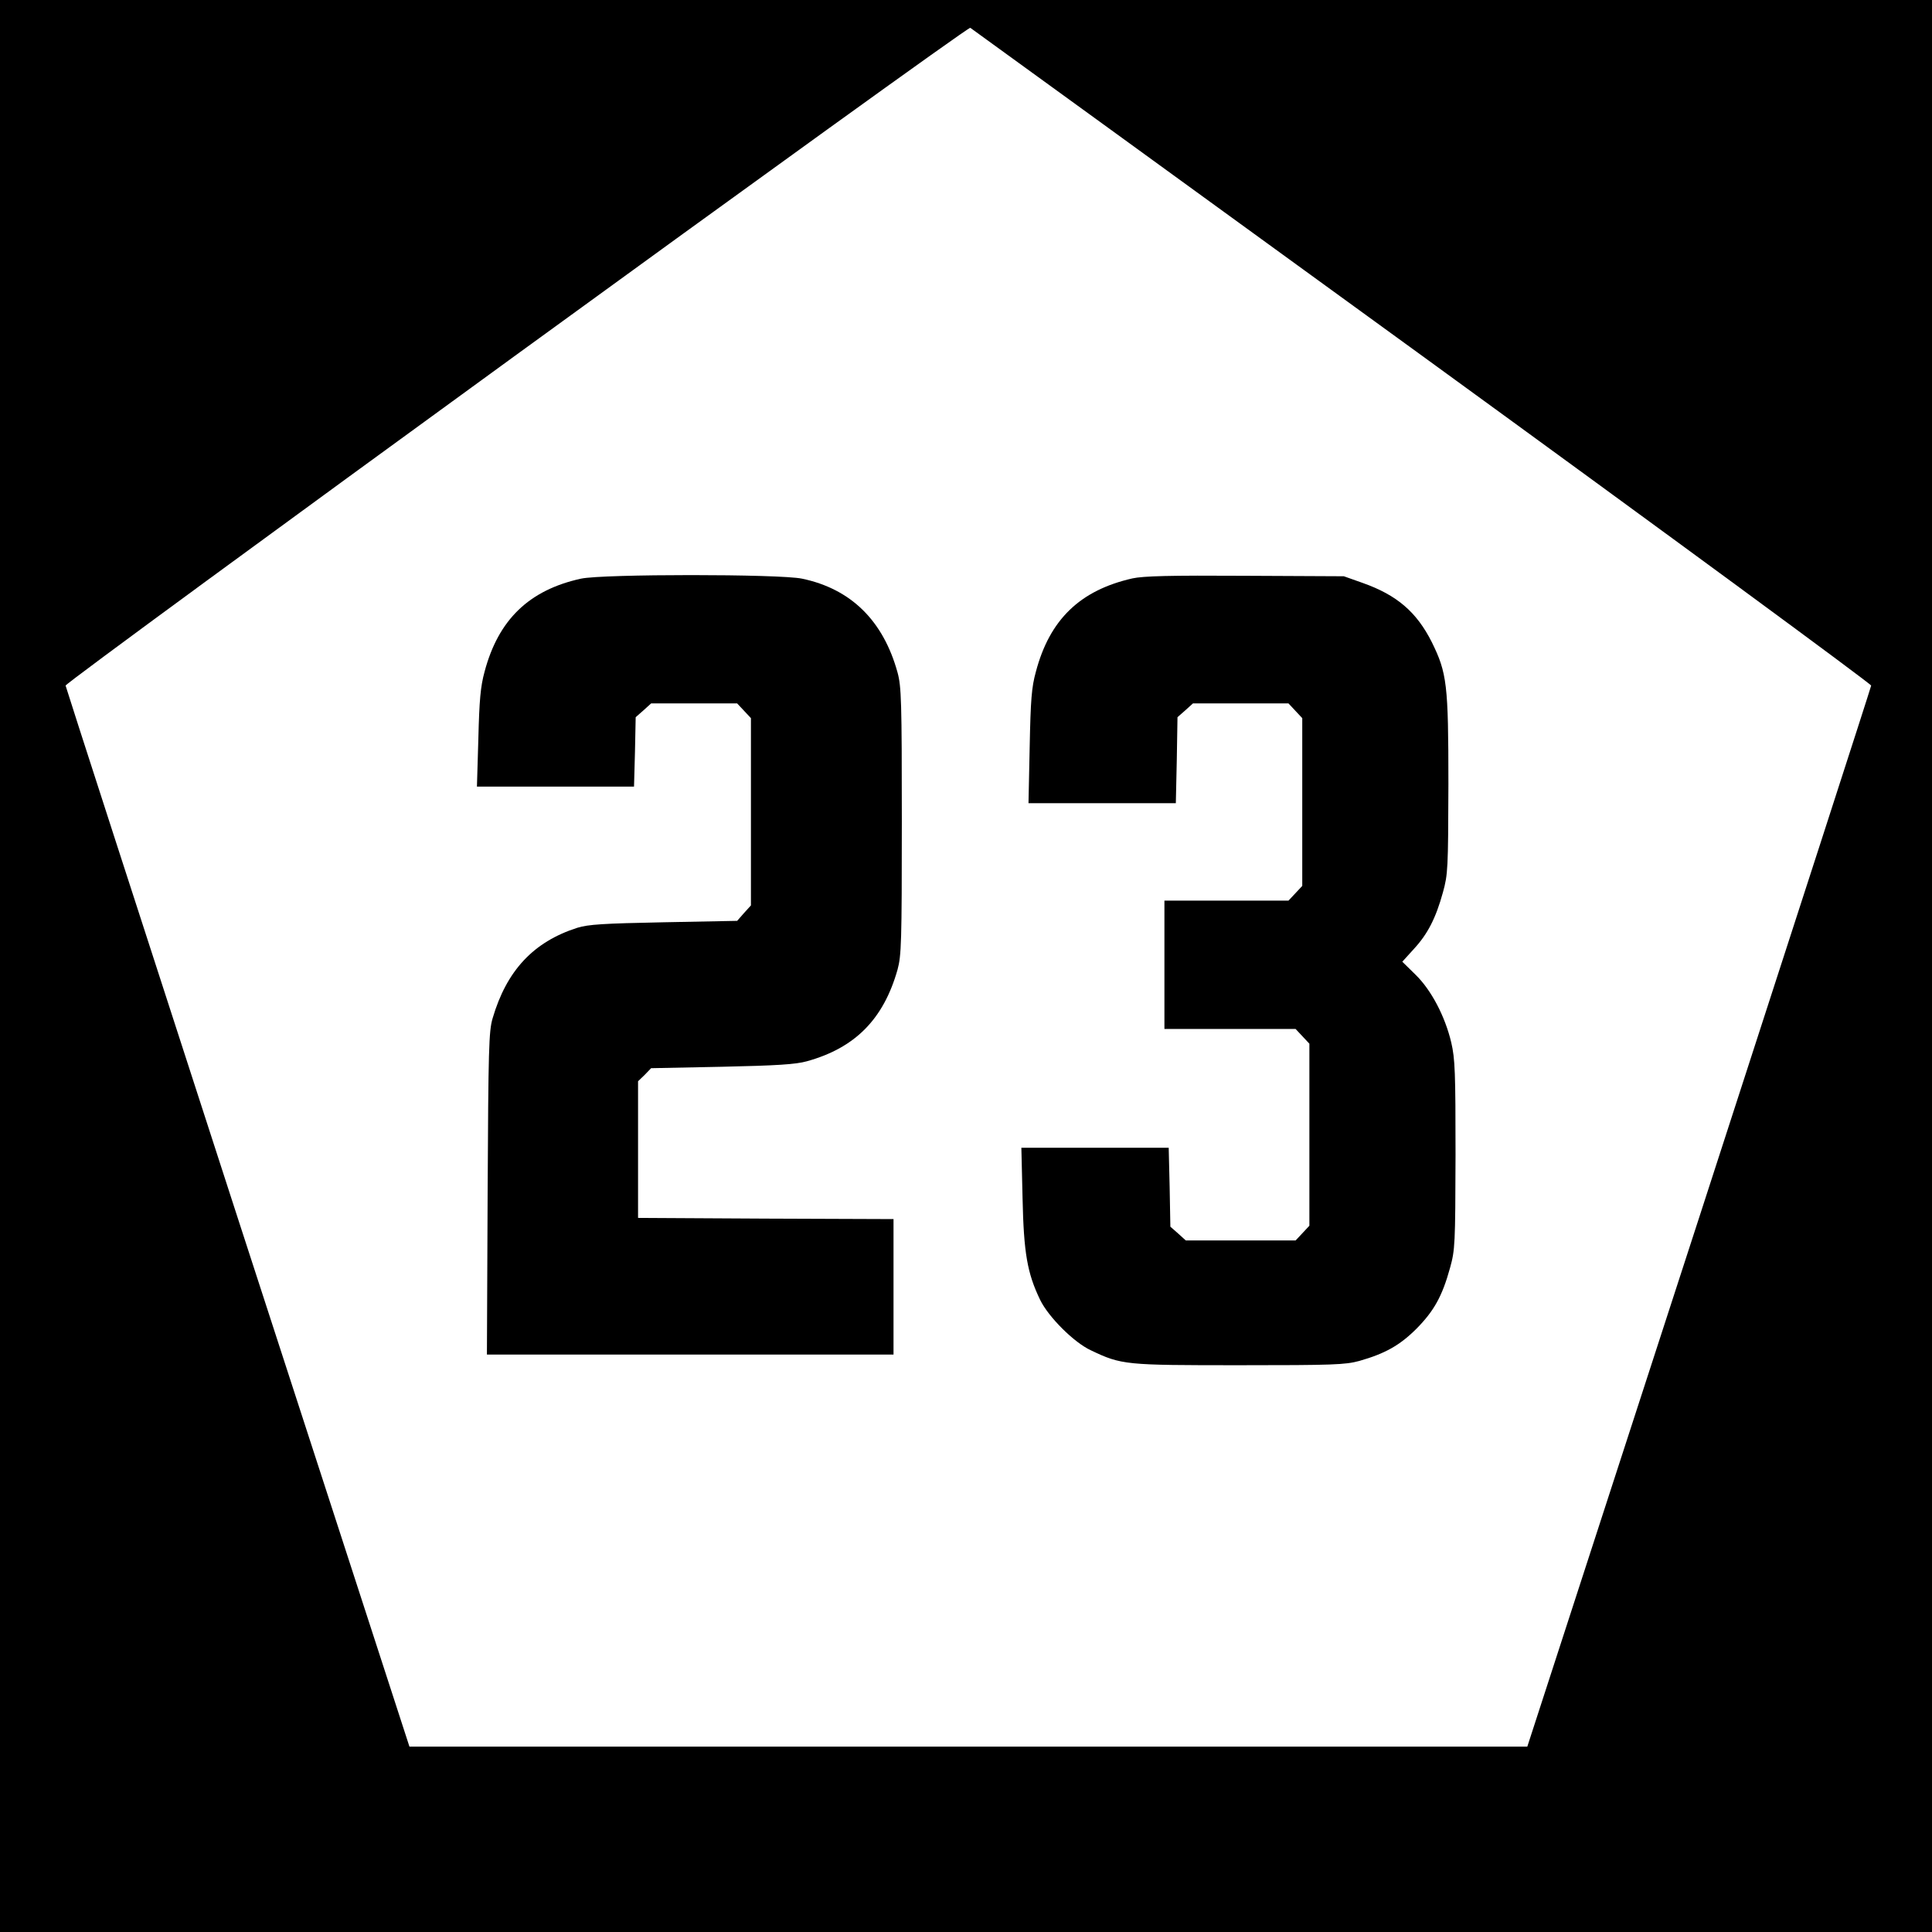
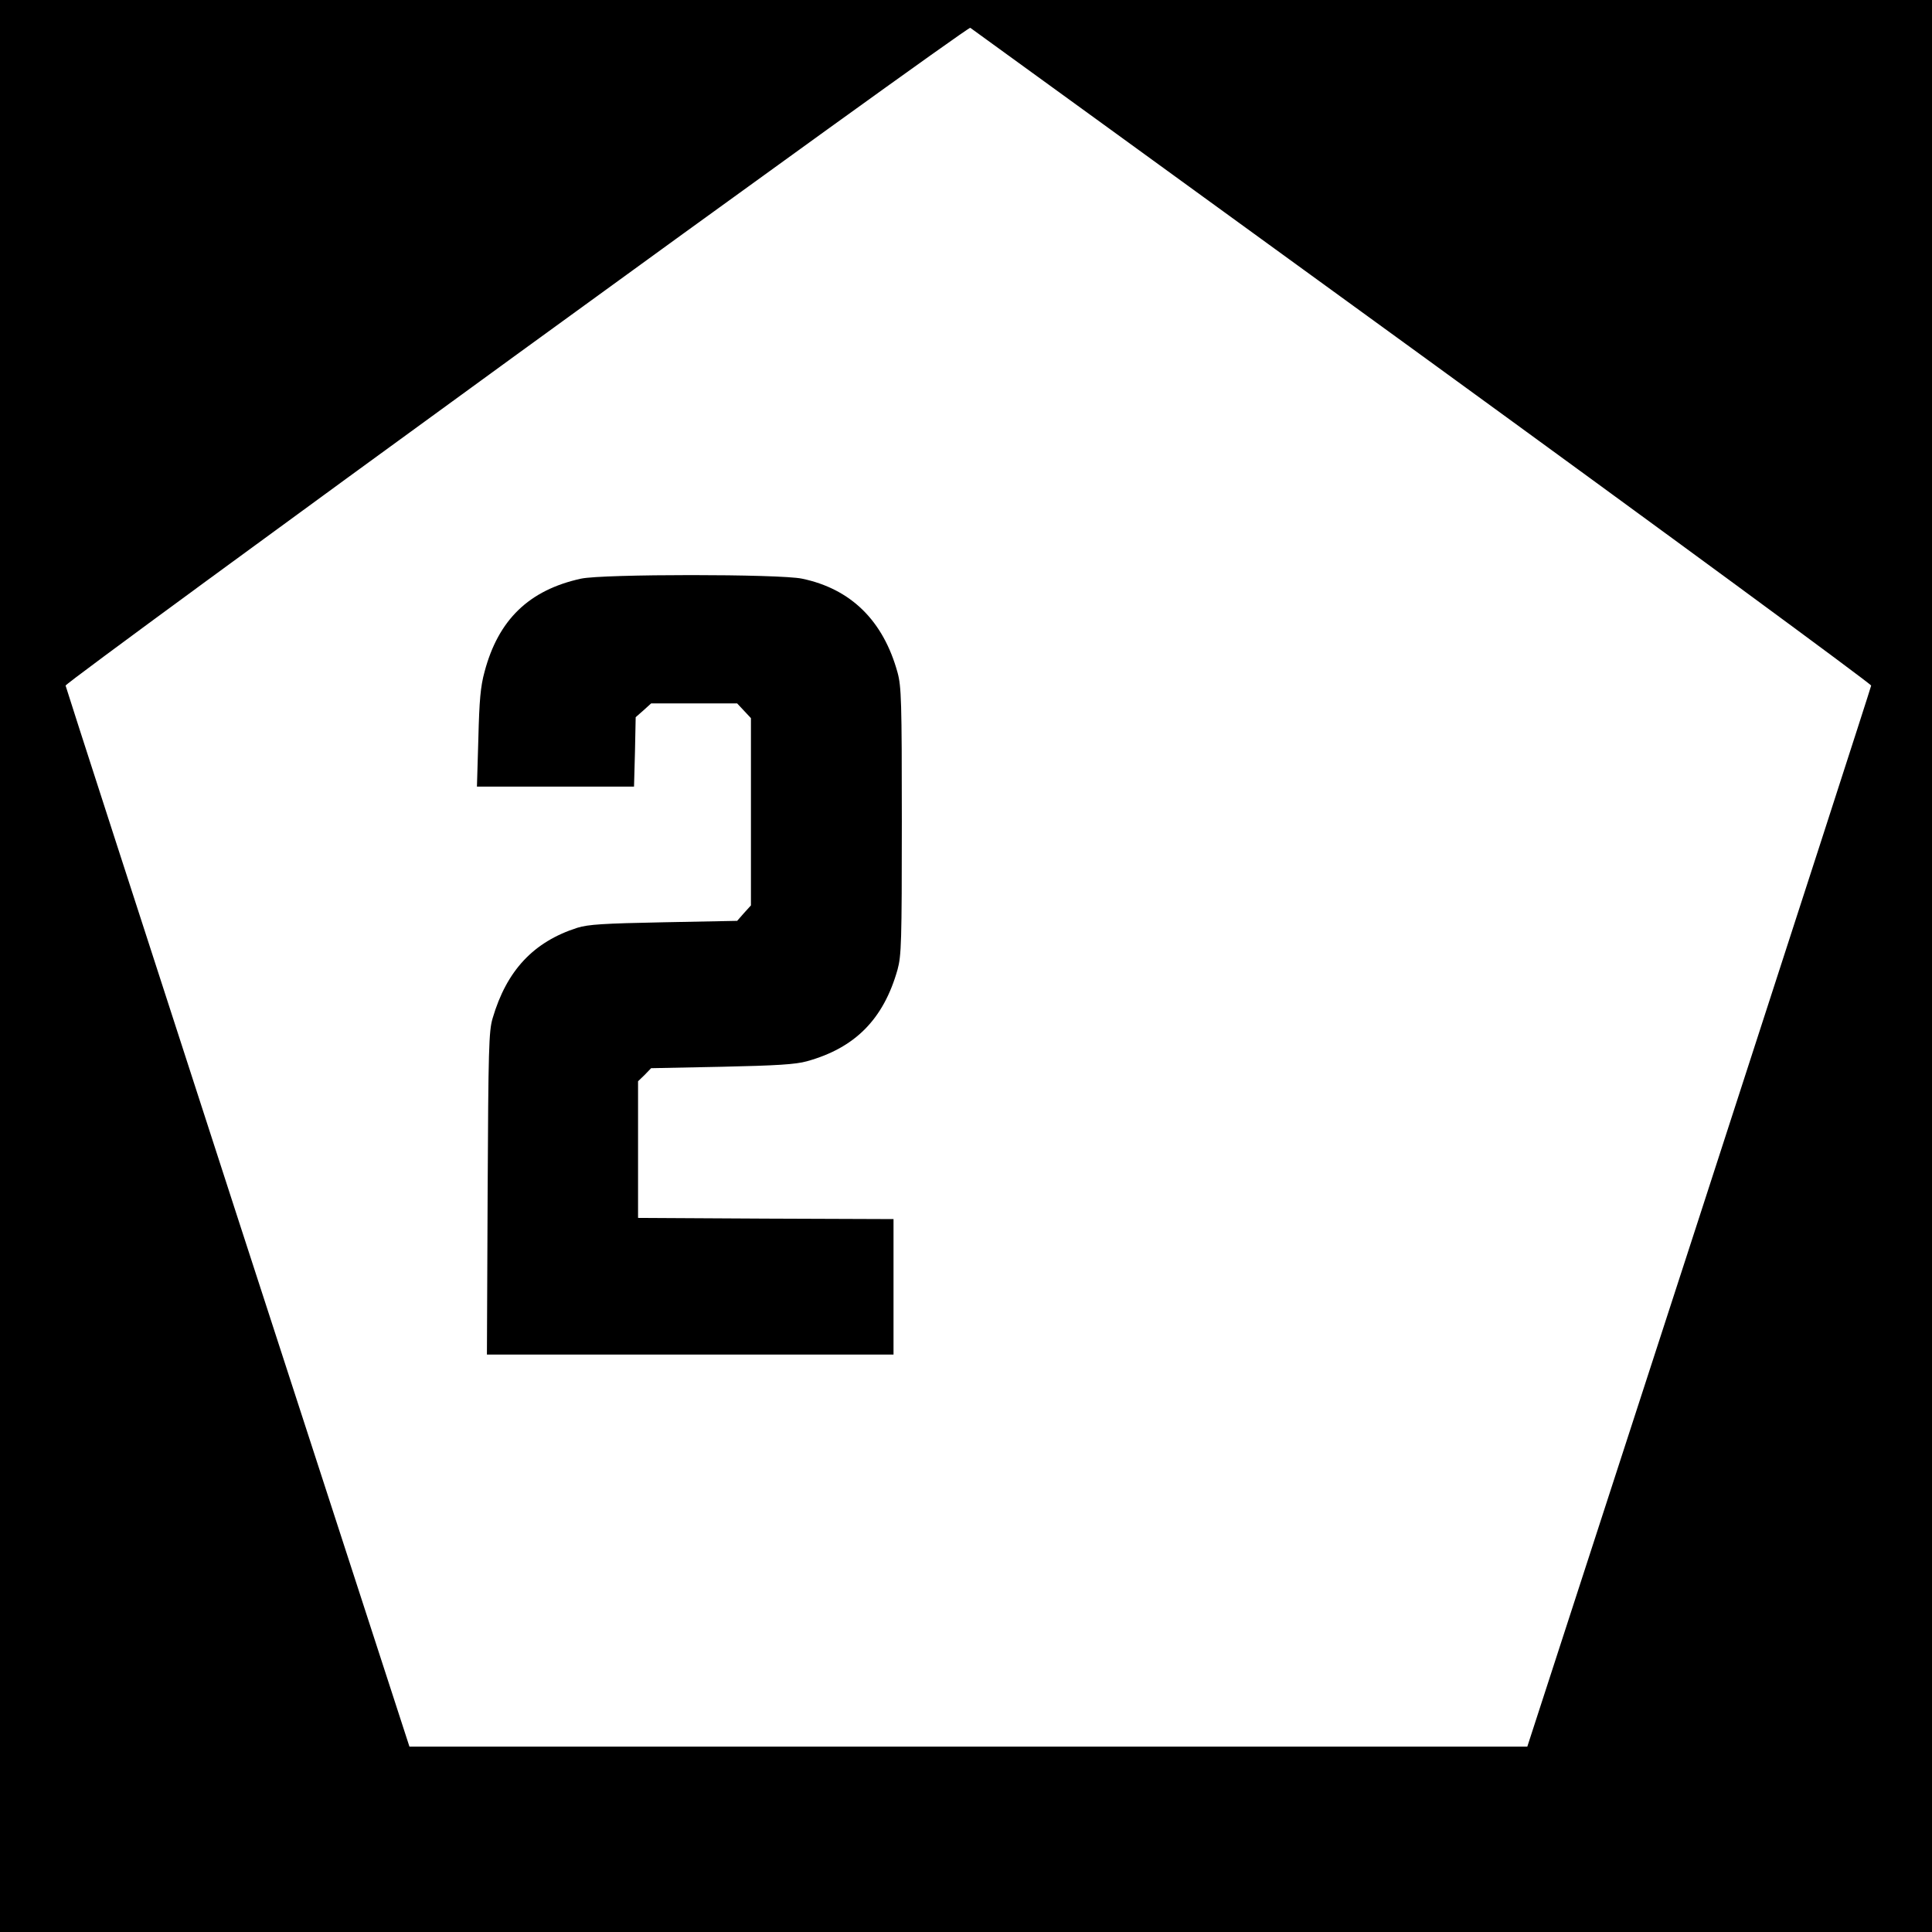
<svg xmlns="http://www.w3.org/2000/svg" version="1.0" width="813pt" height="813pt" viewBox="0 0 813 813" preserveAspectRatio="xMidYMid meet">
  <g transform="translate(0,813) scale(0.1,-0.1)" fill="#000000" stroke="none">
    <path d="M0 4065 l0 -4065 4065 0 4065 0 0 4065 0 4065 -4065 0 -4065 0 0 -4065z m5984 2568 c1040 -756 1890 -1381 1890 -1388 -1 -8 -327 -1015 -724 -2239 l-723 -2226 -2352 0 -2352 0 -723 2226 c-397 1224 -723 2232 -724 2239 -1 16 3794 2776 3807 2768 5 -3 860 -624 1901 -1380z" />
    <path d="M2445 5695 c-219 -48 -348 -173 -406 -392 -17 -62 -22 -120 -26 -280 l-6 -203 331 0 330 0 4 146 3 146 33 29 32 29 181 0 181 0 29 -31 29 -31 0 -394 0 -394 -29 -32 -29 -33 -309 -6 c-255 -5 -317 -9 -363 -23 -185 -59 -298 -180 -357 -381 -16 -54 -18 -126 -21 -737 l-3 -678 856 0 855 0 0 285 0 285 -537 2 -538 3 0 287 0 288 28 27 27 28 298 6 c231 5 310 10 357 23 203 56 323 177 382 386 16 59 18 113 18 625 0 506 -2 566 -18 625 -60 218 -196 352 -402 395 -95 20 -839 20 -930 0z" />
-     <path d="M4765 5696 c-220 -50 -348 -173 -406 -393 -18 -65 -22 -117 -26 -315 l-5 -238 310 0 310 0 4 181 3 181 33 29 32 29 201 0 201 0 29 -31 29 -31 0 -353 0 -353 -29 -31 -29 -31 -261 0 -261 0 0 -270 0 -270 276 0 276 0 29 -31 29 -31 0 -383 0 -383 -29 -31 -29 -31 -231 0 -231 0 -32 29 -33 29 -3 166 -4 166 -310 0 -310 0 5 -212 c5 -232 20 -316 74 -428 35 -72 142 -179 213 -212 130 -62 144 -63 625 -63 397 0 446 2 505 18 109 31 171 66 241 136 73 74 108 136 141 256 21 76 22 98 23 475 0 348 -2 404 -18 473 -26 110 -84 221 -151 286 l-55 54 49 54 c58 63 92 129 122 238 21 76 22 98 23 455 0 421 -6 468 -70 598 -64 127 -147 198 -291 249 l-79 28 -415 2 c-318 2 -429 -1 -475 -11z" />
  </g>
</svg>